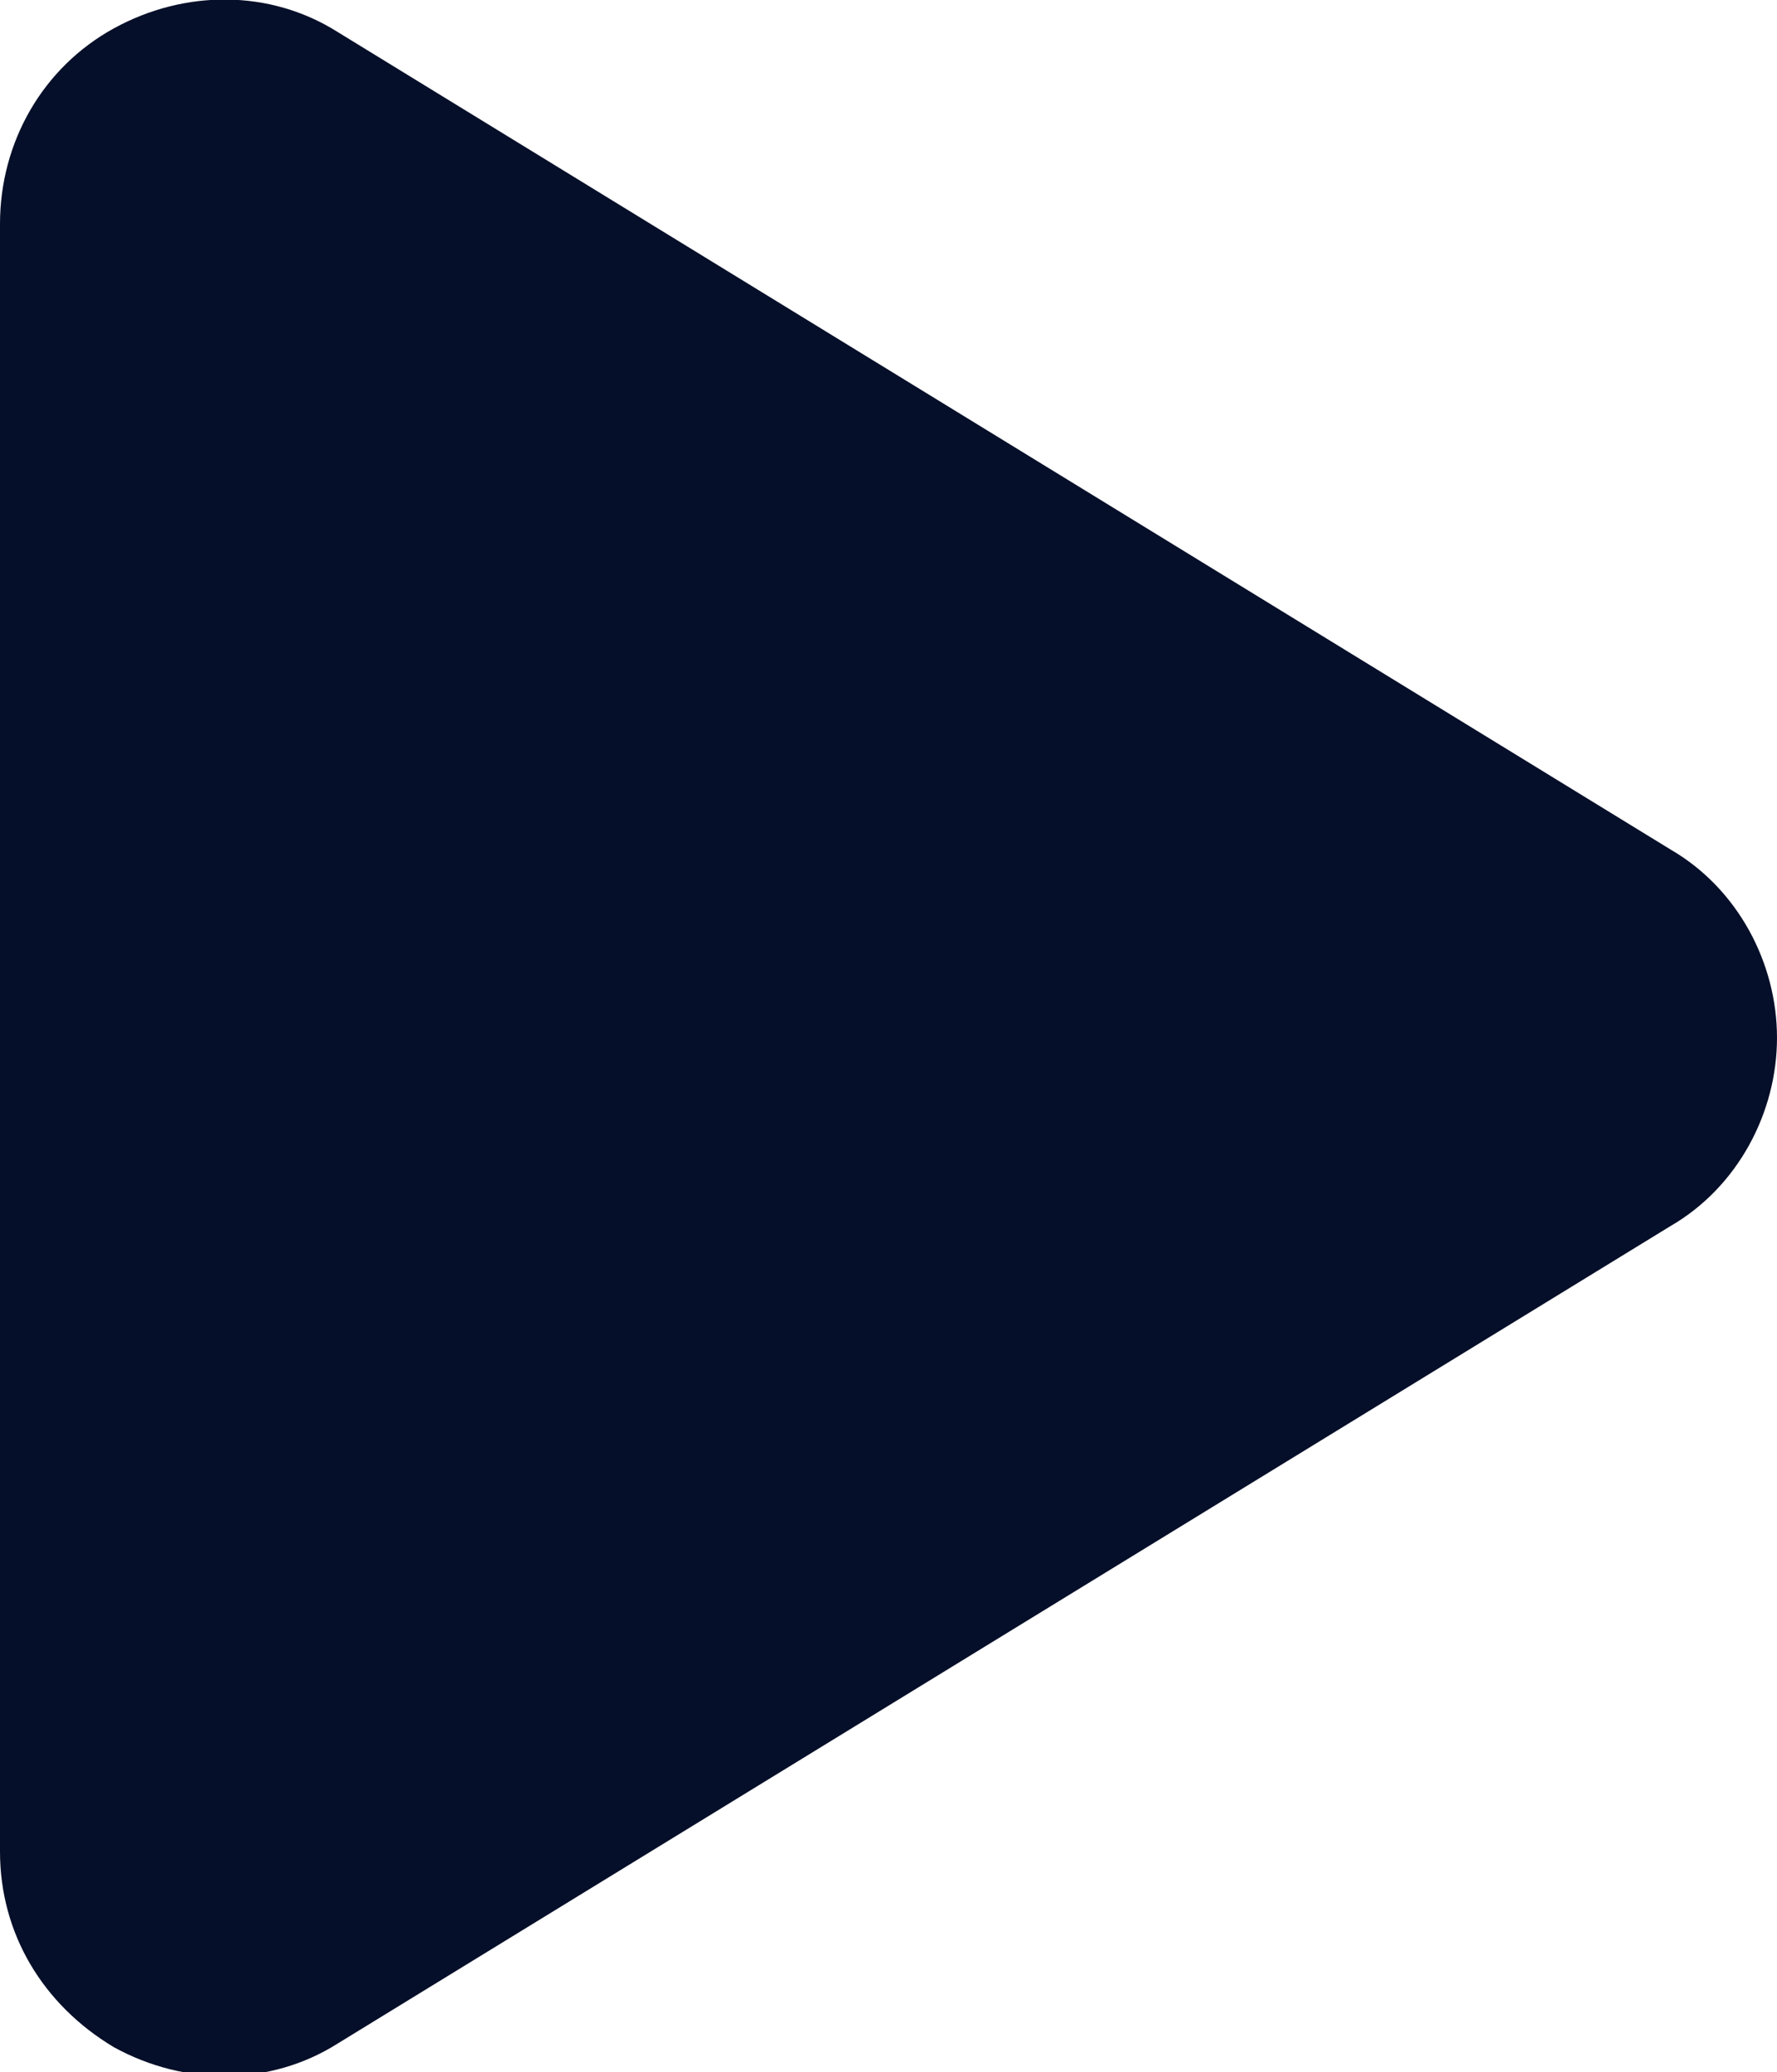
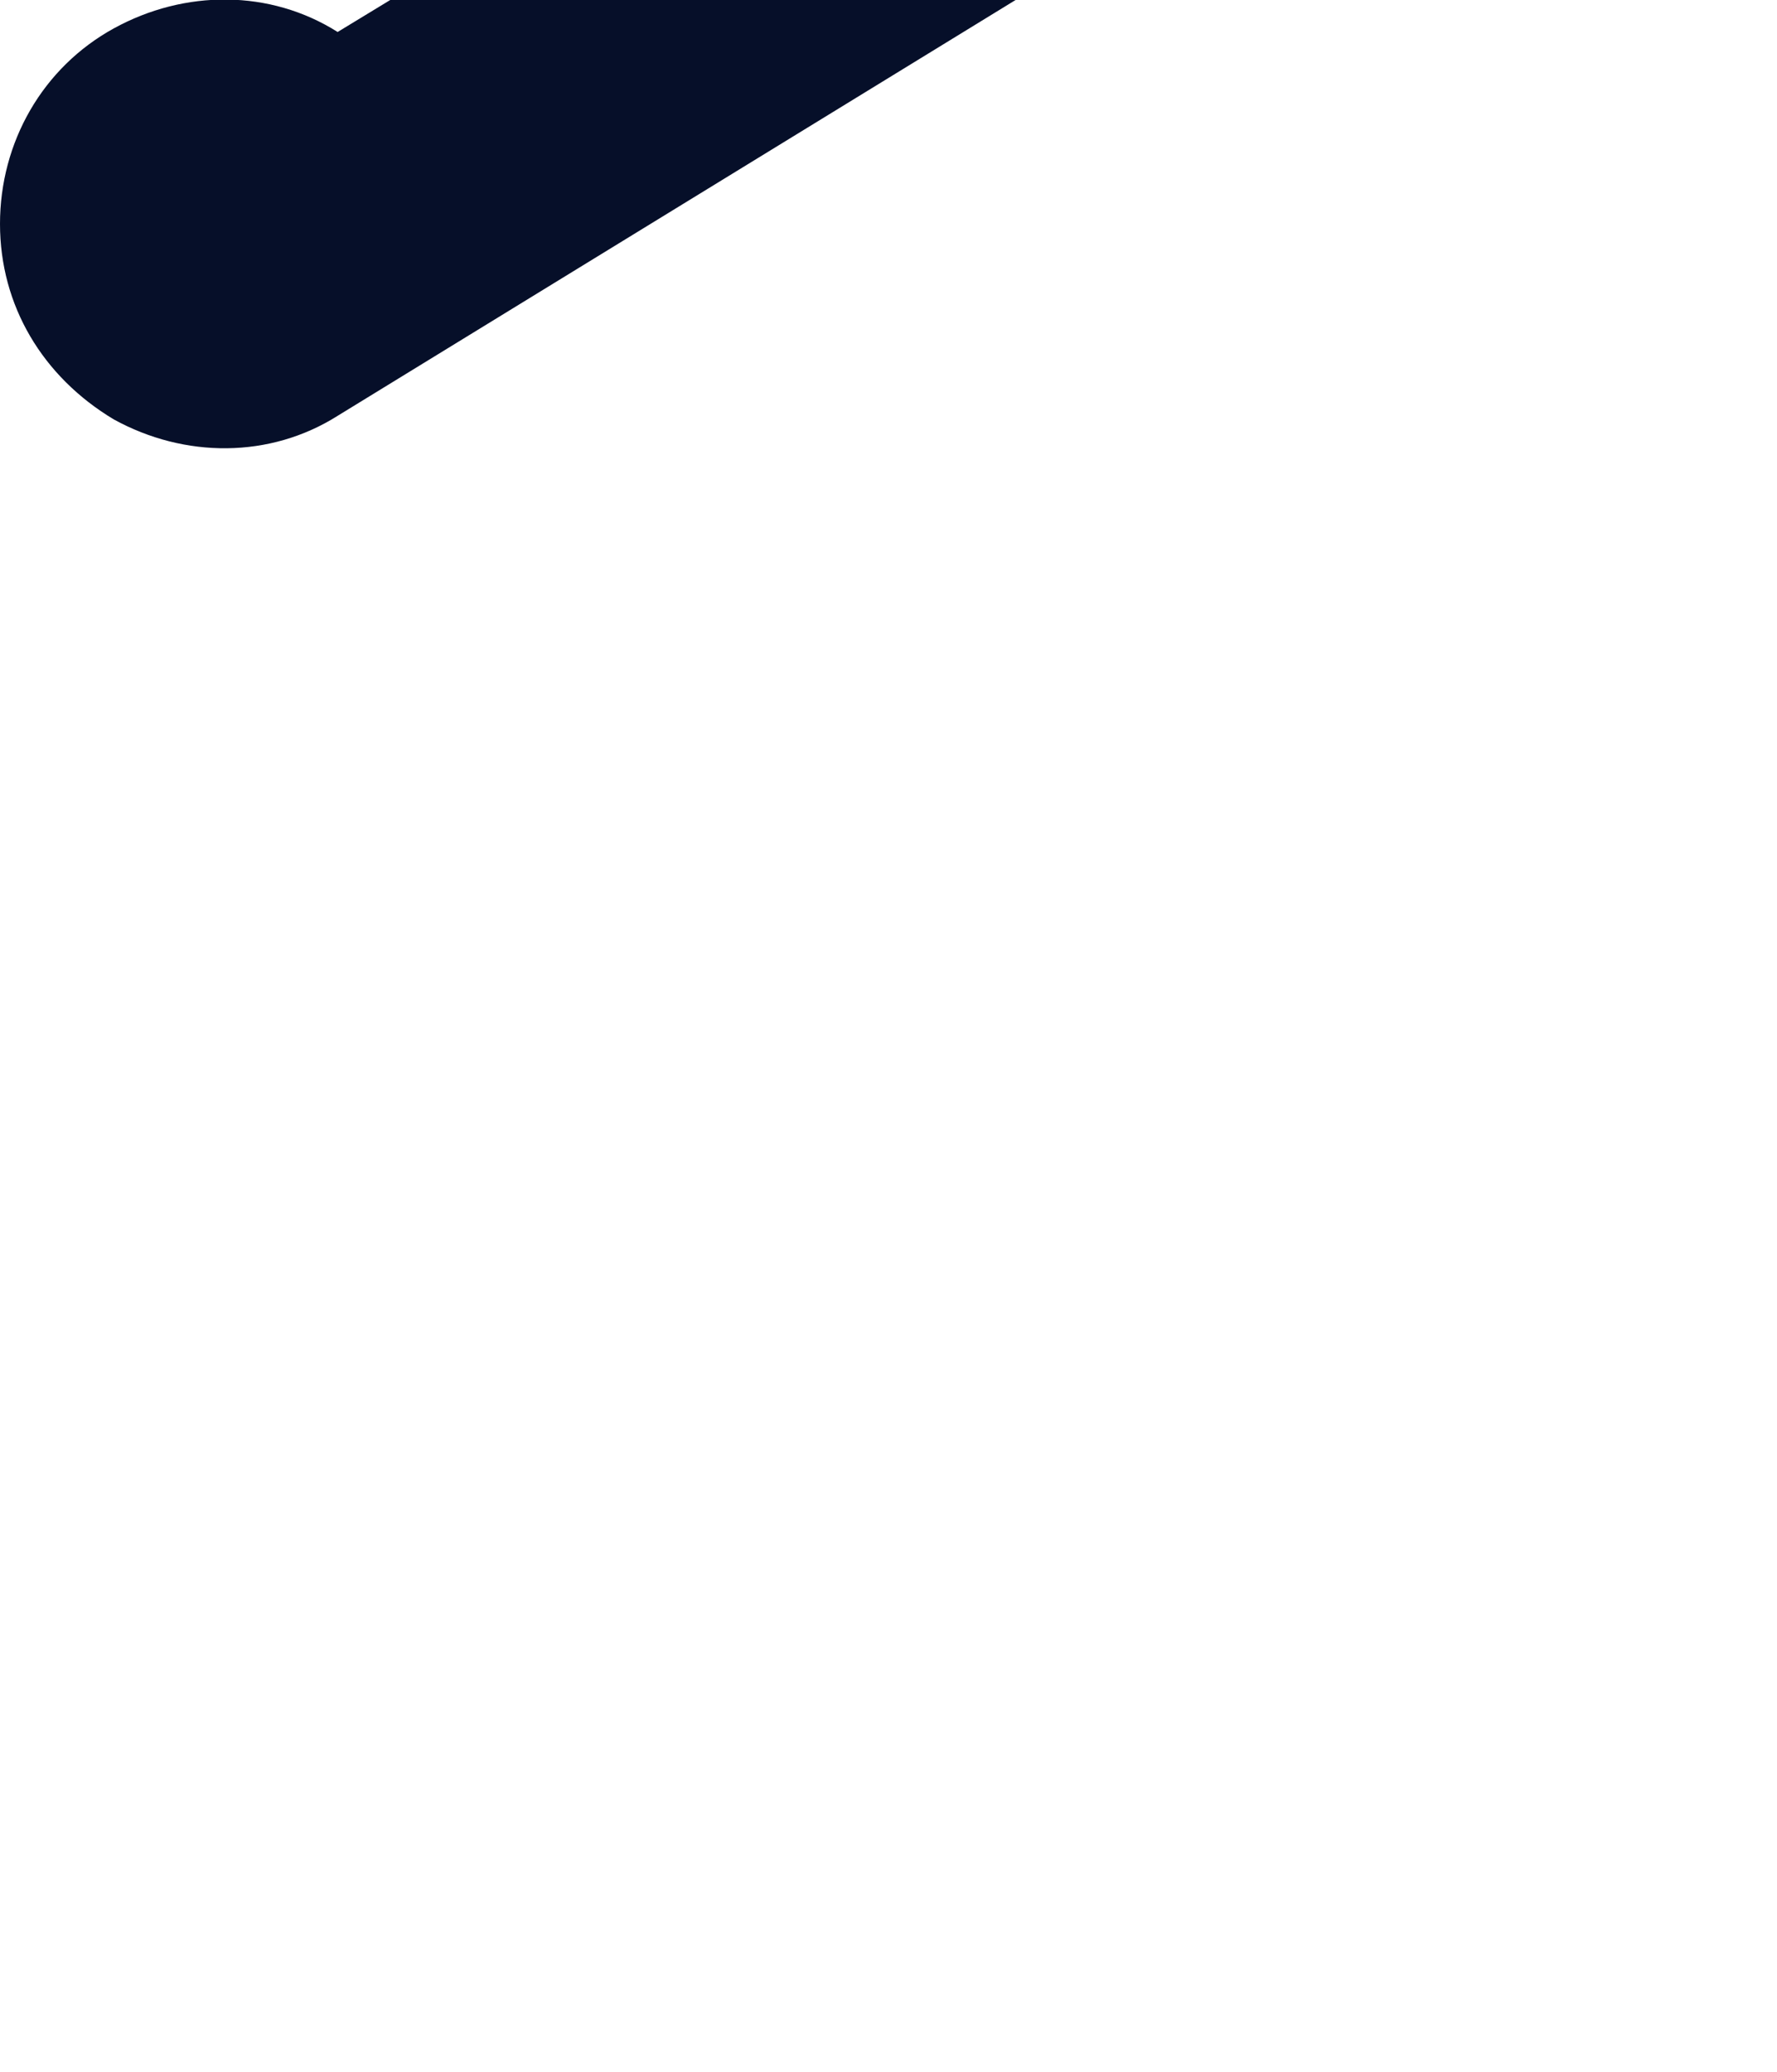
<svg xmlns="http://www.w3.org/2000/svg" version="1.1" id="Capa_1" x="0px" y="0px" viewBox="0 0 50 58.3" style="enable-background:new 0 0 50 58.3;" xml:space="preserve">
  <style type="text/css">
	.st0{fill:#060F29;}
</style>
-   <path class="st0" d="M9.5,0.9C7.6-0.3,5.2-0.3,3.2,0.8S0,4,0,6.3v45.8c0,2.3,1.2,4.3,3.2,5.5c2,1.1,4.4,1.1,6.3-0.1l37.5-23  c1.9-1.1,3-3.2,3-5.3s-1.1-4.2-3-5.3L9.5,0.9z" />
+   <path class="st0" d="M9.5,0.9C7.6-0.3,5.2-0.3,3.2,0.8S0,4,0,6.3c0,2.3,1.2,4.3,3.2,5.5c2,1.1,4.4,1.1,6.3-0.1l37.5-23  c1.9-1.1,3-3.2,3-5.3s-1.1-4.2-3-5.3L9.5,0.9z" />
</svg>